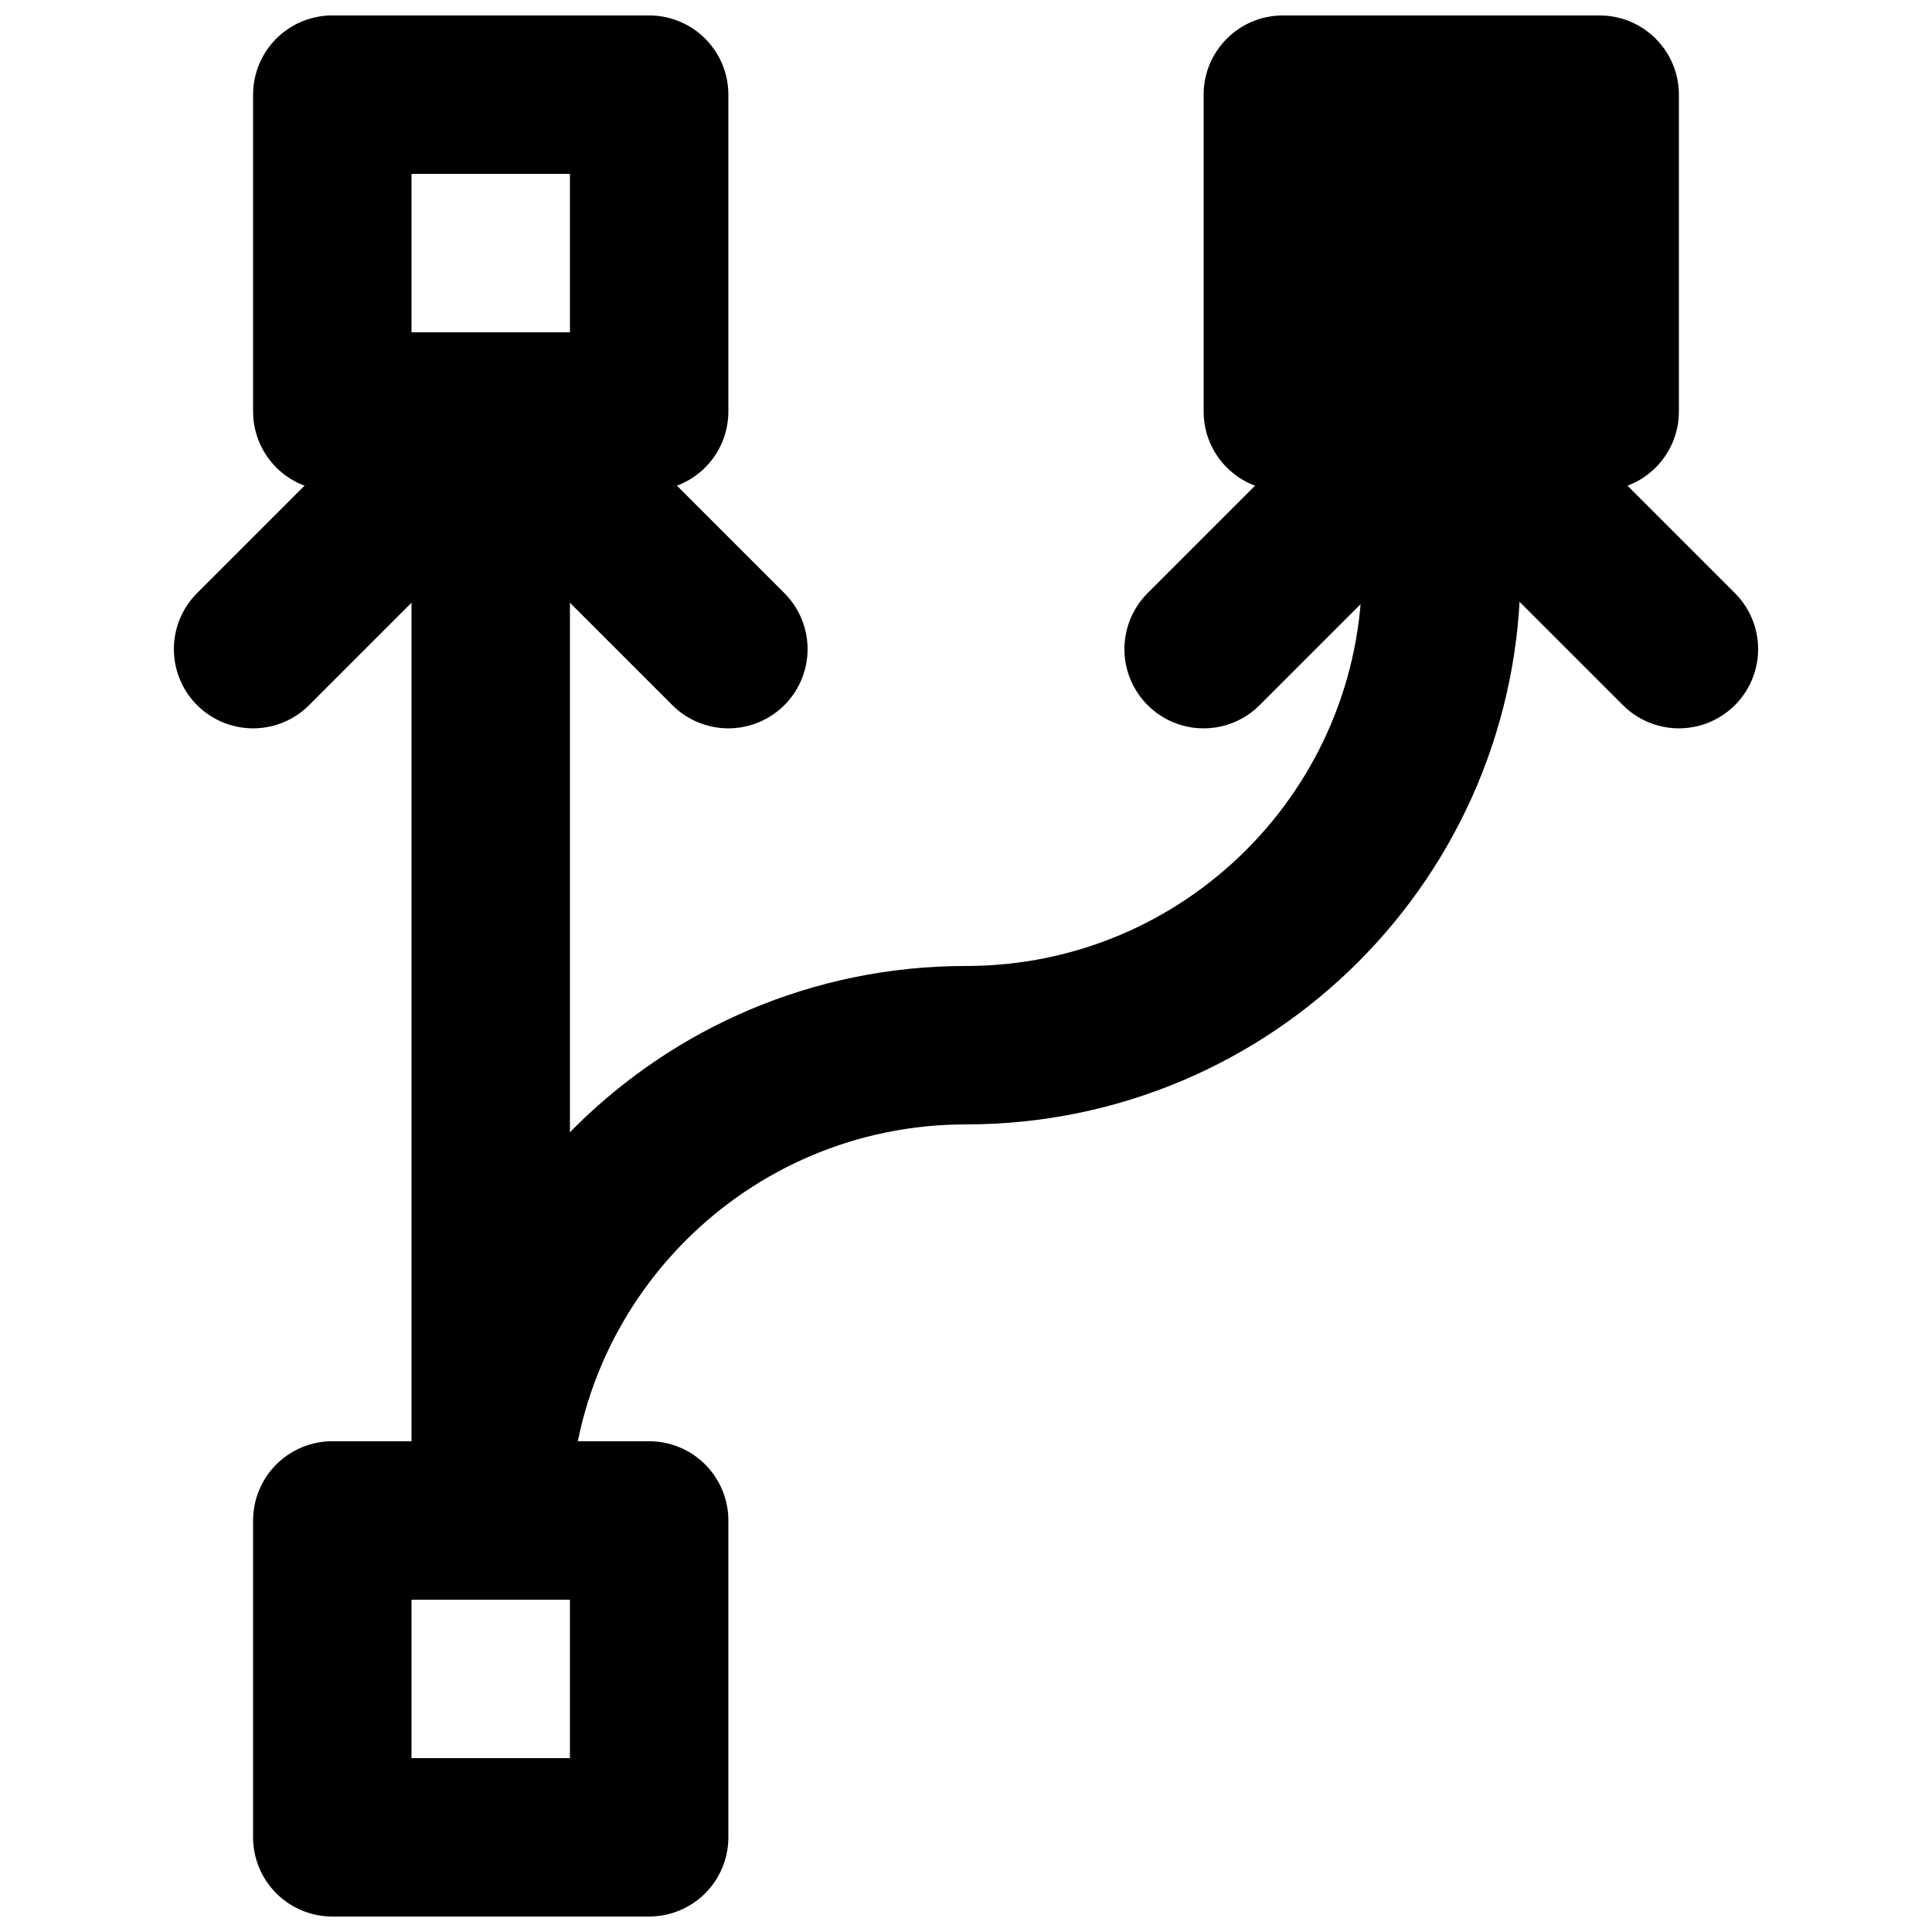
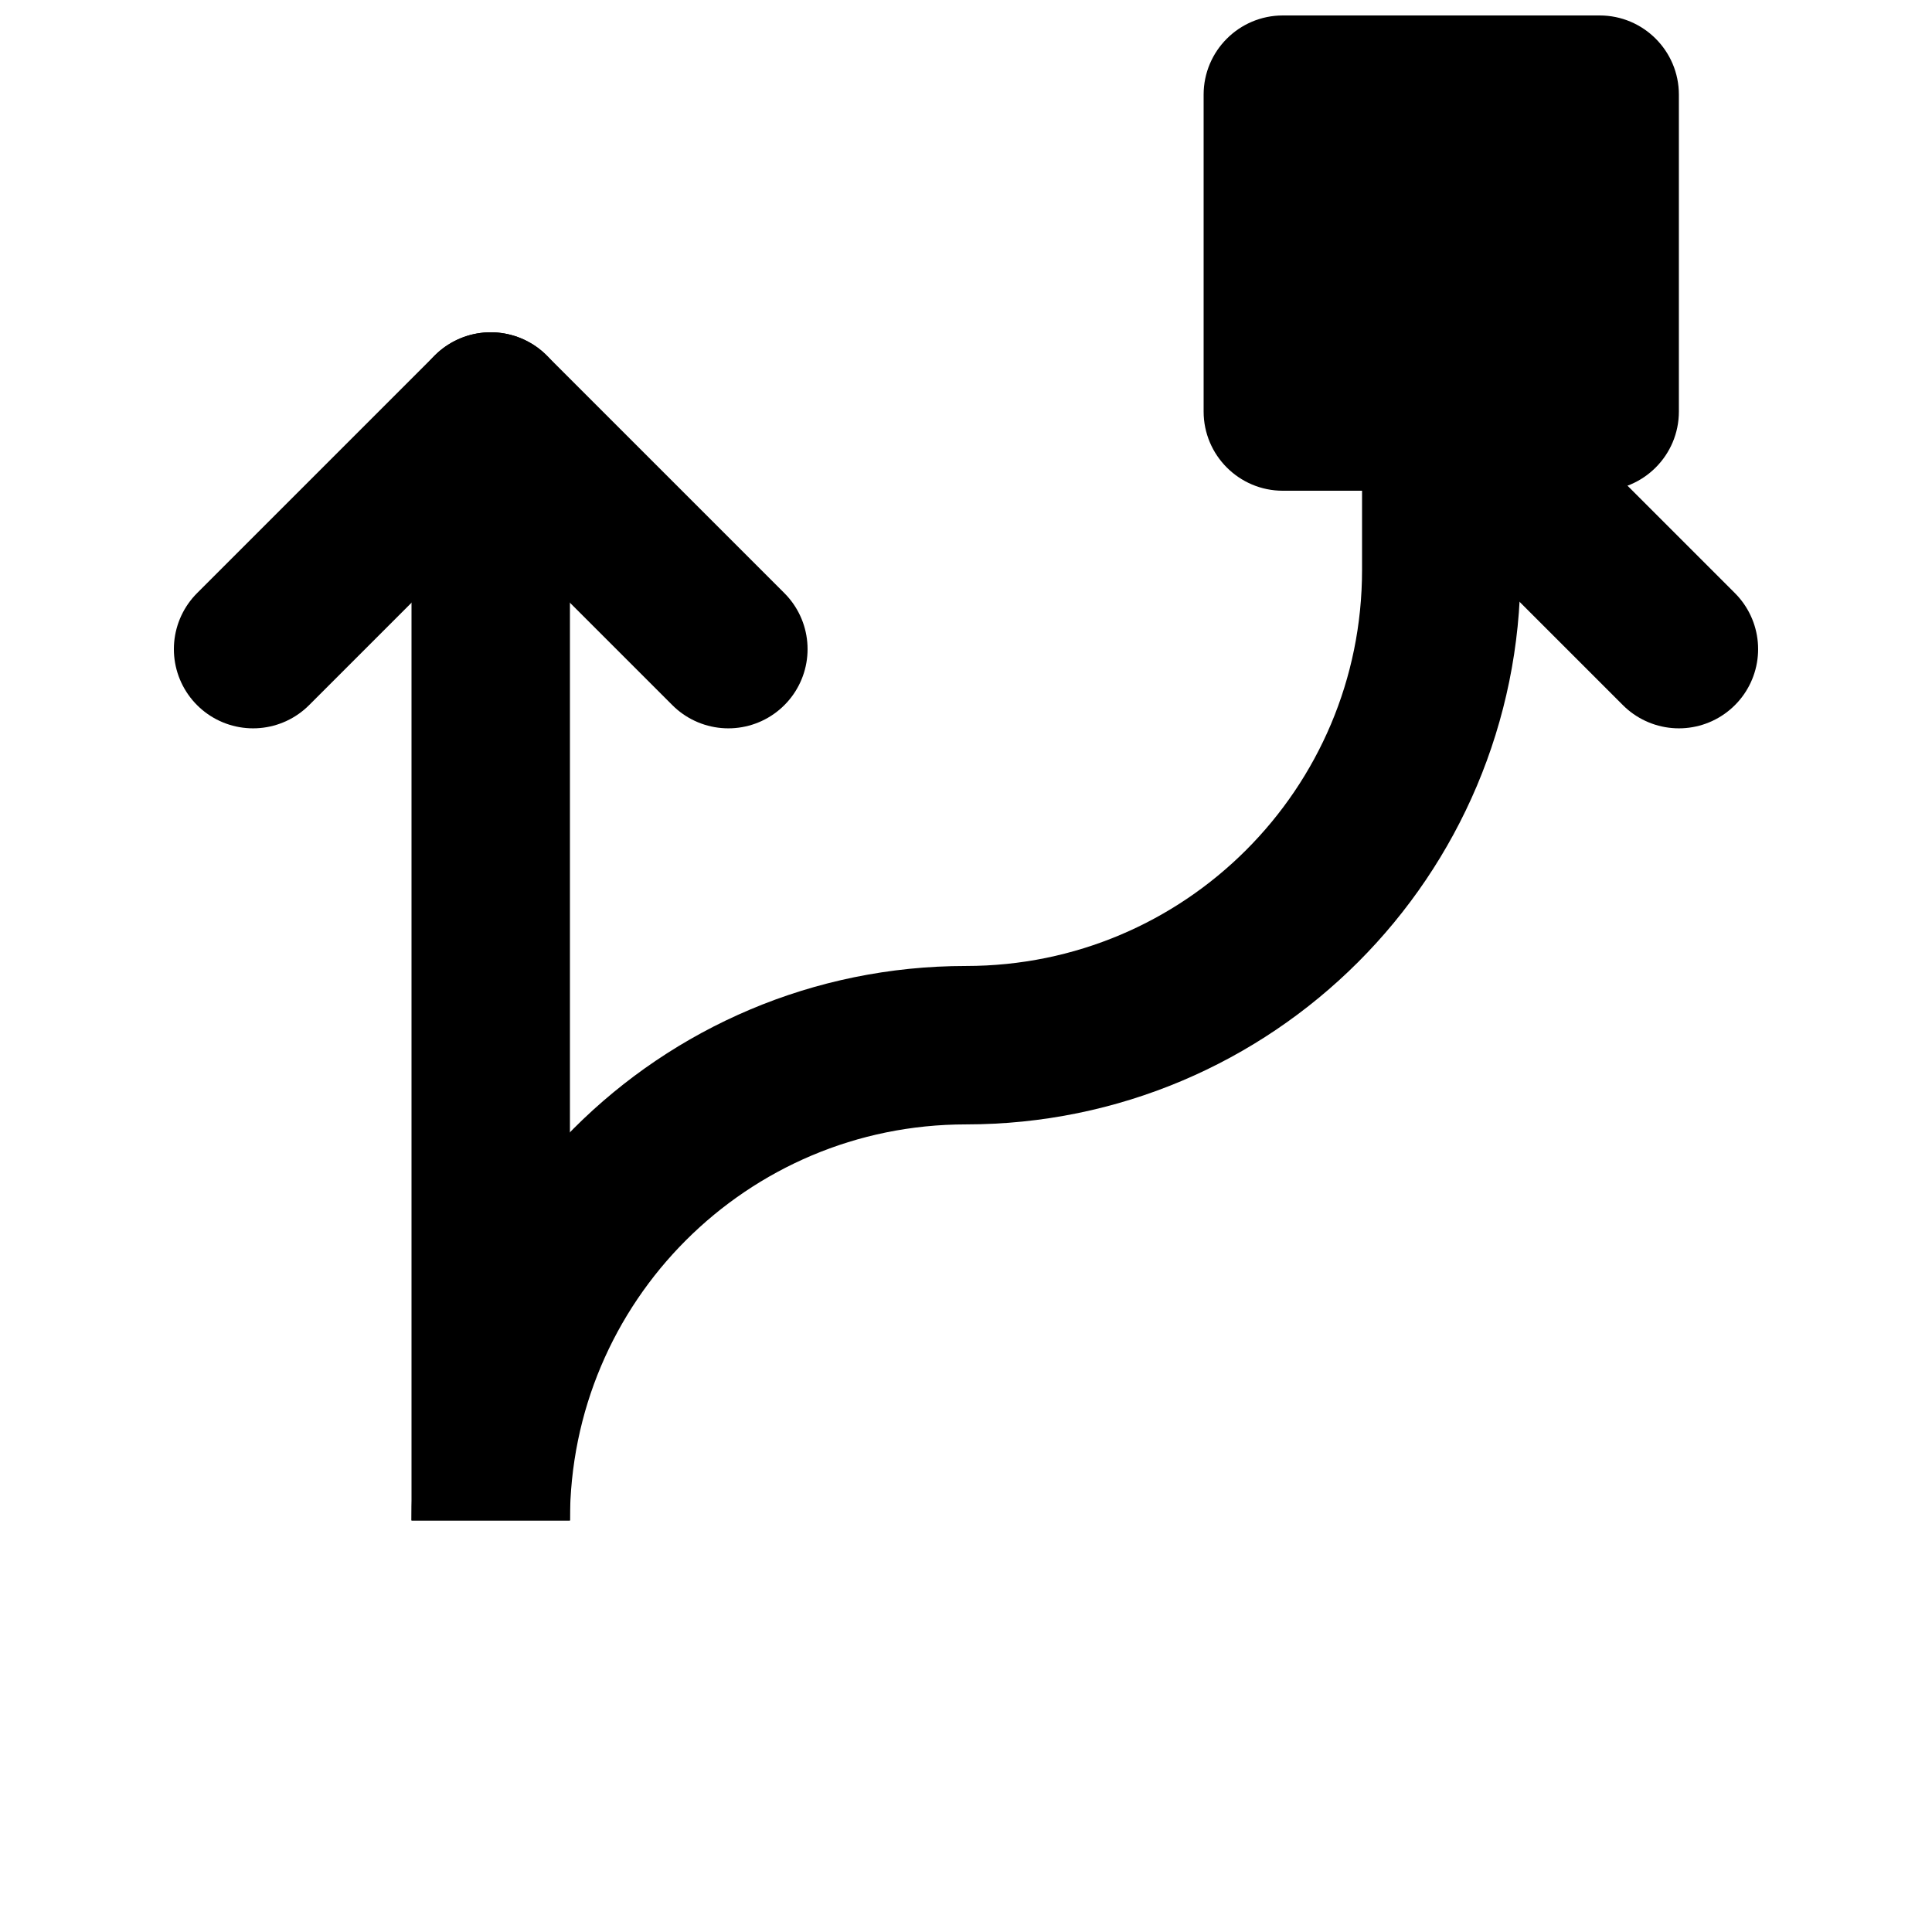
<svg xmlns="http://www.w3.org/2000/svg" width="800px" height="800px" version="1.1" viewBox="144 144 512 512">
  <defs>
    <clipPath id="h">
      <path d="m148.09 148.09h363.91v405.91h-363.91z" />
    </clipPath>
    <clipPath id="g">
      <path d="m148.09 148.09h426.91v405.91h-426.91z" />
    </clipPath>
    <clipPath id="f">
-       <path d="m225 148.09h426.9v405.91h-426.9z" />
-     </clipPath>
+       </clipPath>
    <clipPath id="e">
      <path d="m288 148.09h363.9v405.91h-363.9z" />
    </clipPath>
    <clipPath id="d">
      <path d="m148.09 148.09h503.81v503.81h-503.81z" />
    </clipPath>
    <clipPath id="c">
-       <path d="m211 148.09h127v126.91h-127z" />
-     </clipPath>
+       </clipPath>
    <clipPath id="b">
      <path d="m462 148.09h127v126.91h-127z" />
    </clipPath>
    <clipPath id="a">
      <path d="m211 525h127v126.9h-127z" />
    </clipPath>
  </defs>
  <path transform="matrix(20.992 0 0 20.992 211.07 148.09)" d="m3 5v14" fill="none" stroke="#000000" stroke-width="2" />
  <g clip-path="url(#h)">
    <path transform="matrix(20.992 0 0 20.992 211.07 148.09)" d="m3 5-3 3" fill="none" stroke="#000000" stroke-linecap="round" stroke-width="2" />
  </g>
  <g clip-path="url(#g)">
    <path transform="matrix(20.992 0 0 20.992 211.07 148.09)" d="m3 5 3 3" fill="none" stroke="#000000" stroke-linecap="round" stroke-width="2" />
  </g>
  <g clip-path="url(#f)">
    <path transform="matrix(20.992 0 0 20.992 211.07 148.09)" d="m15 5-3 3" fill="none" stroke="#000000" stroke-linecap="round" stroke-width="2" />
  </g>
  <g clip-path="url(#e)">
    <path transform="matrix(20.992 0 0 20.992 211.07 148.09)" d="m15 5 3 3" fill="none" stroke="#000000" stroke-linecap="round" stroke-width="2" />
  </g>
  <g clip-path="url(#d)">
    <path transform="matrix(20.992 0 0 20.992 211.07 148.09)" d="m15 5v2c0 3.316-2.684 6-6 6s-6 2.684-6 6" fill="none" stroke="#000000" stroke-width="2" />
  </g>
  <g clip-path="url(#c)">
    <path transform="matrix(20.992 0 0 20.992 211.07 148.09)" d="m1 5h4v-4h-4zm0 0" fill="none" stroke="#000000" stroke-linecap="round" stroke-linejoin="round" stroke-width="2" />
  </g>
  <g clip-path="url(#b)">
    <path d="m567.93 274.05h-83.969c-11.586 0-20.988-9.406-20.988-20.992v-83.969c0-11.586 9.402-20.992 20.988-20.992h83.969c11.59 0 20.992 9.406 20.992 20.992v83.969c0 11.586-9.402 20.992-20.992 20.992" fill-rule="evenodd" />
  </g>
  <g clip-path="url(#a)">
-     <path transform="matrix(20.992 0 0 20.992 211.07 148.09)" d="m1 23h4v-4h-4zm0 0" fill="none" stroke="#000000" stroke-linecap="round" stroke-linejoin="round" stroke-width="2" />
-   </g>
+     </g>
</svg>